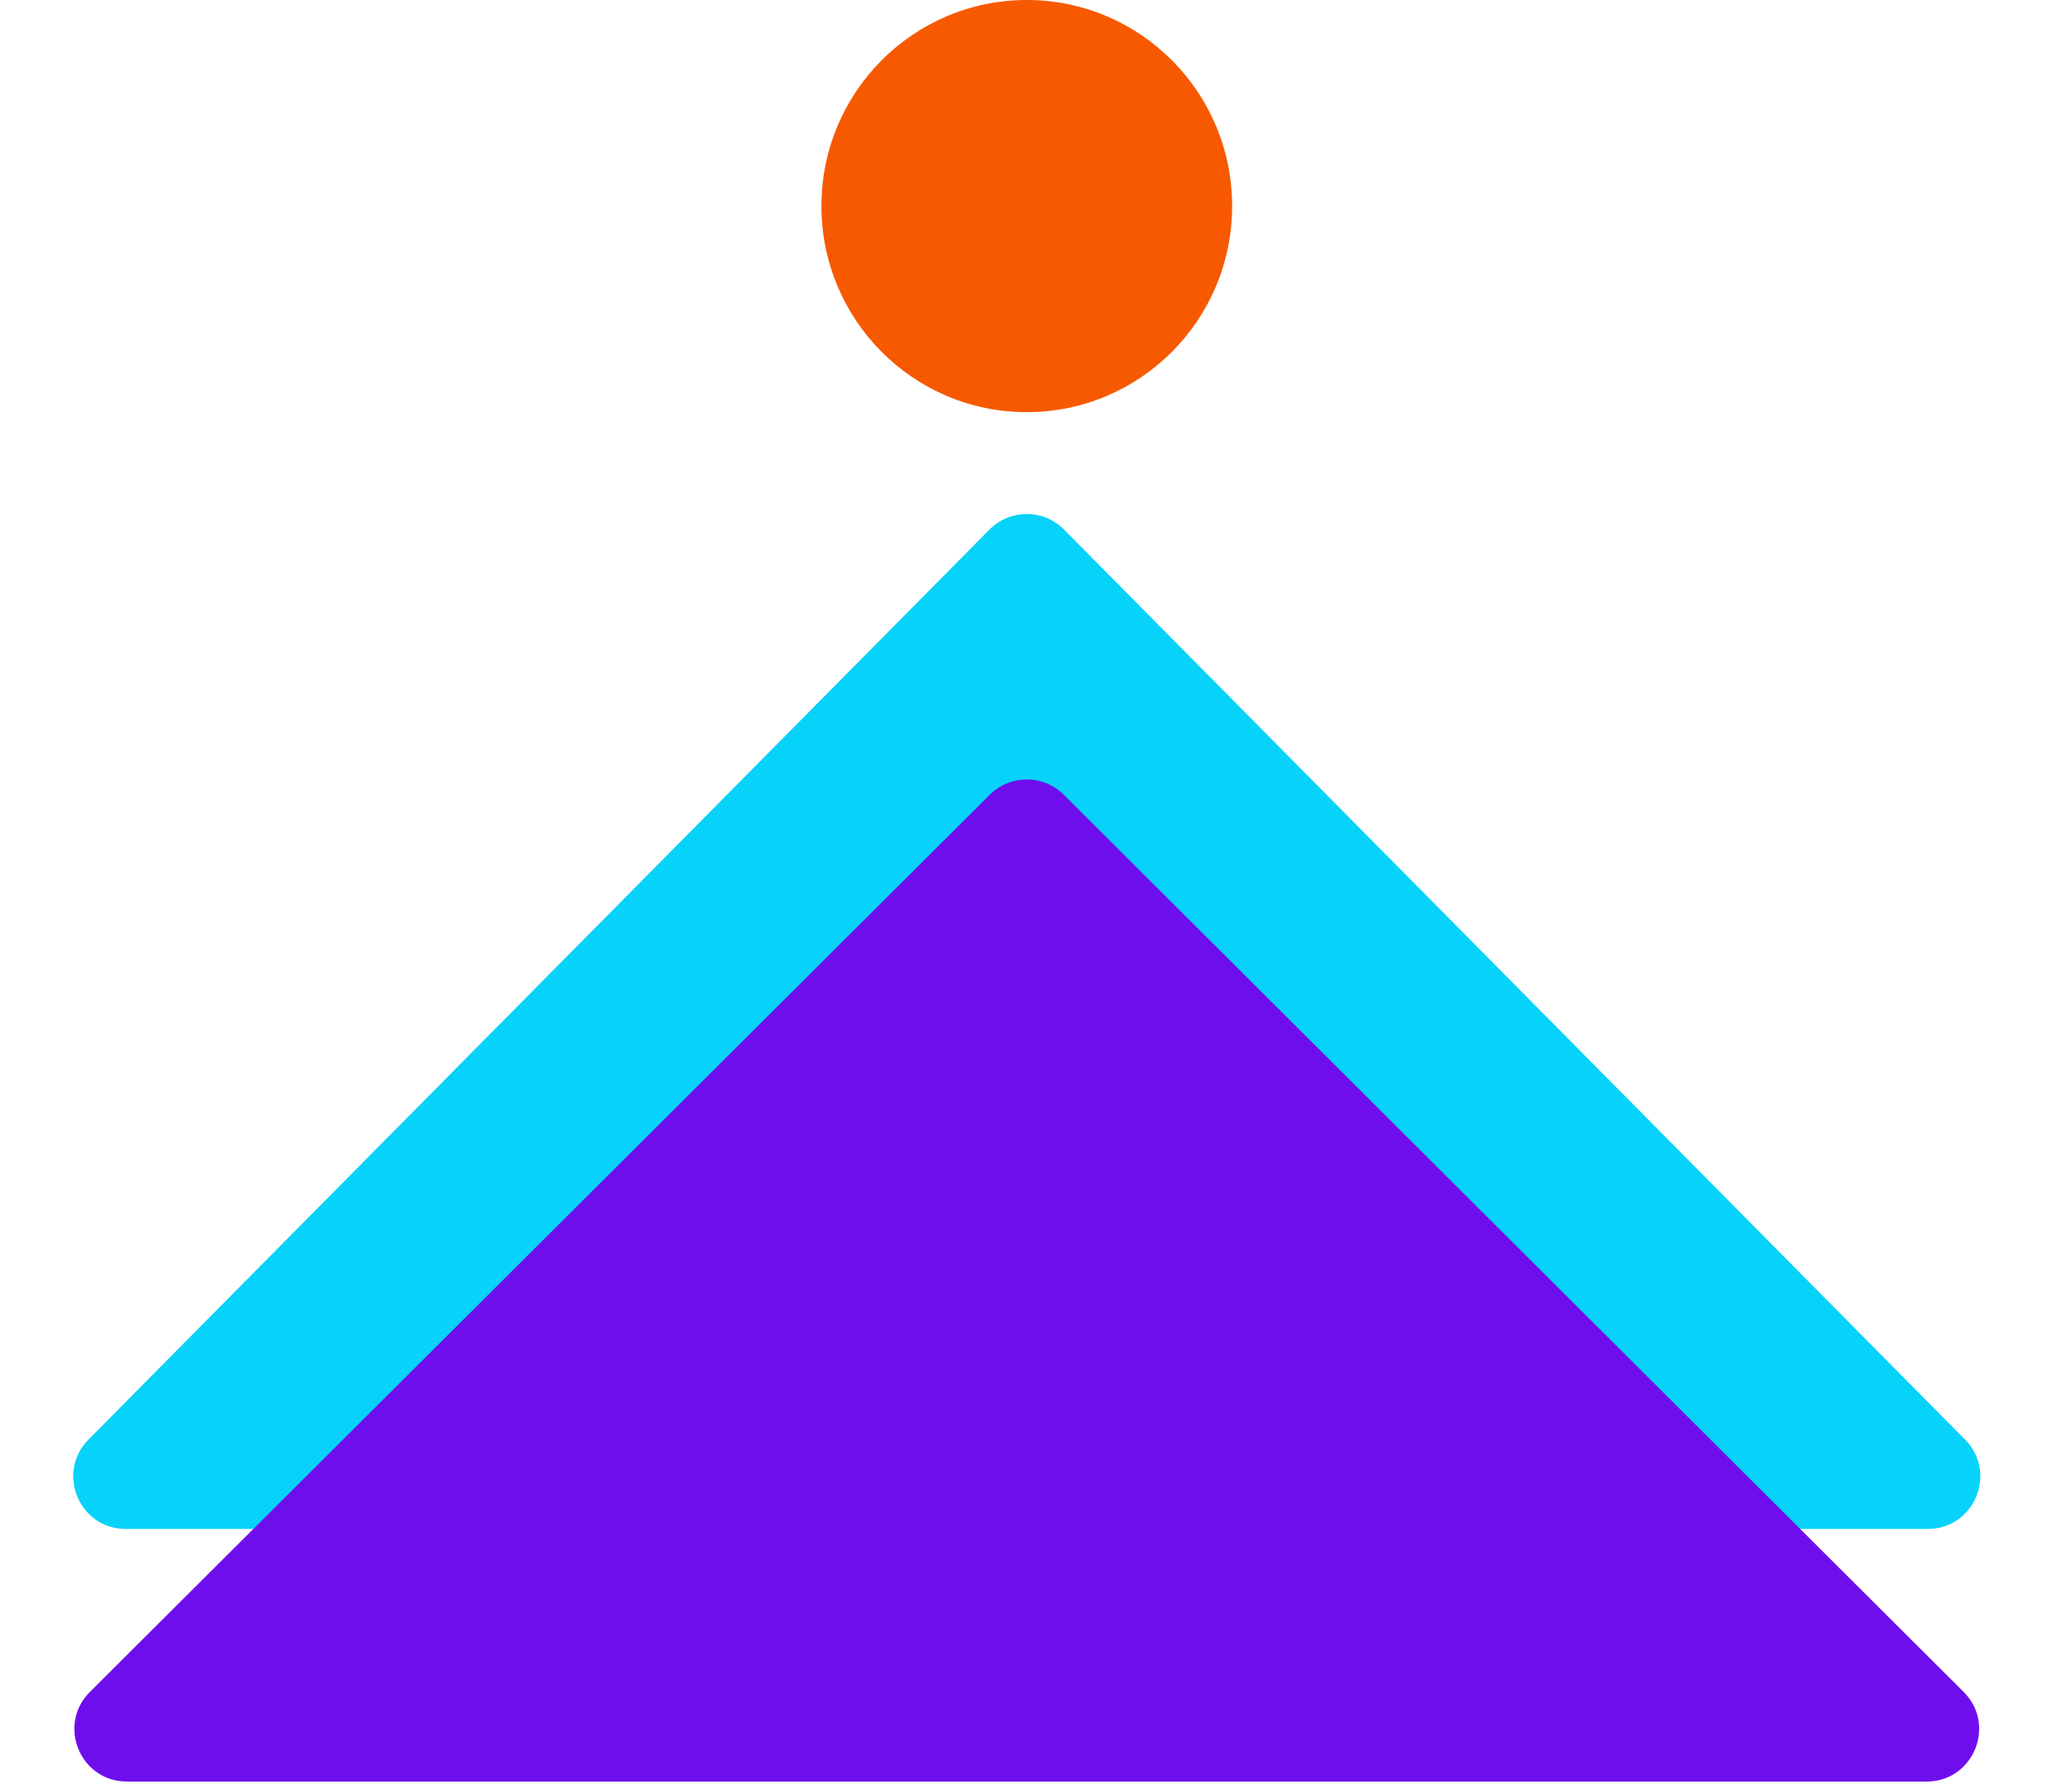
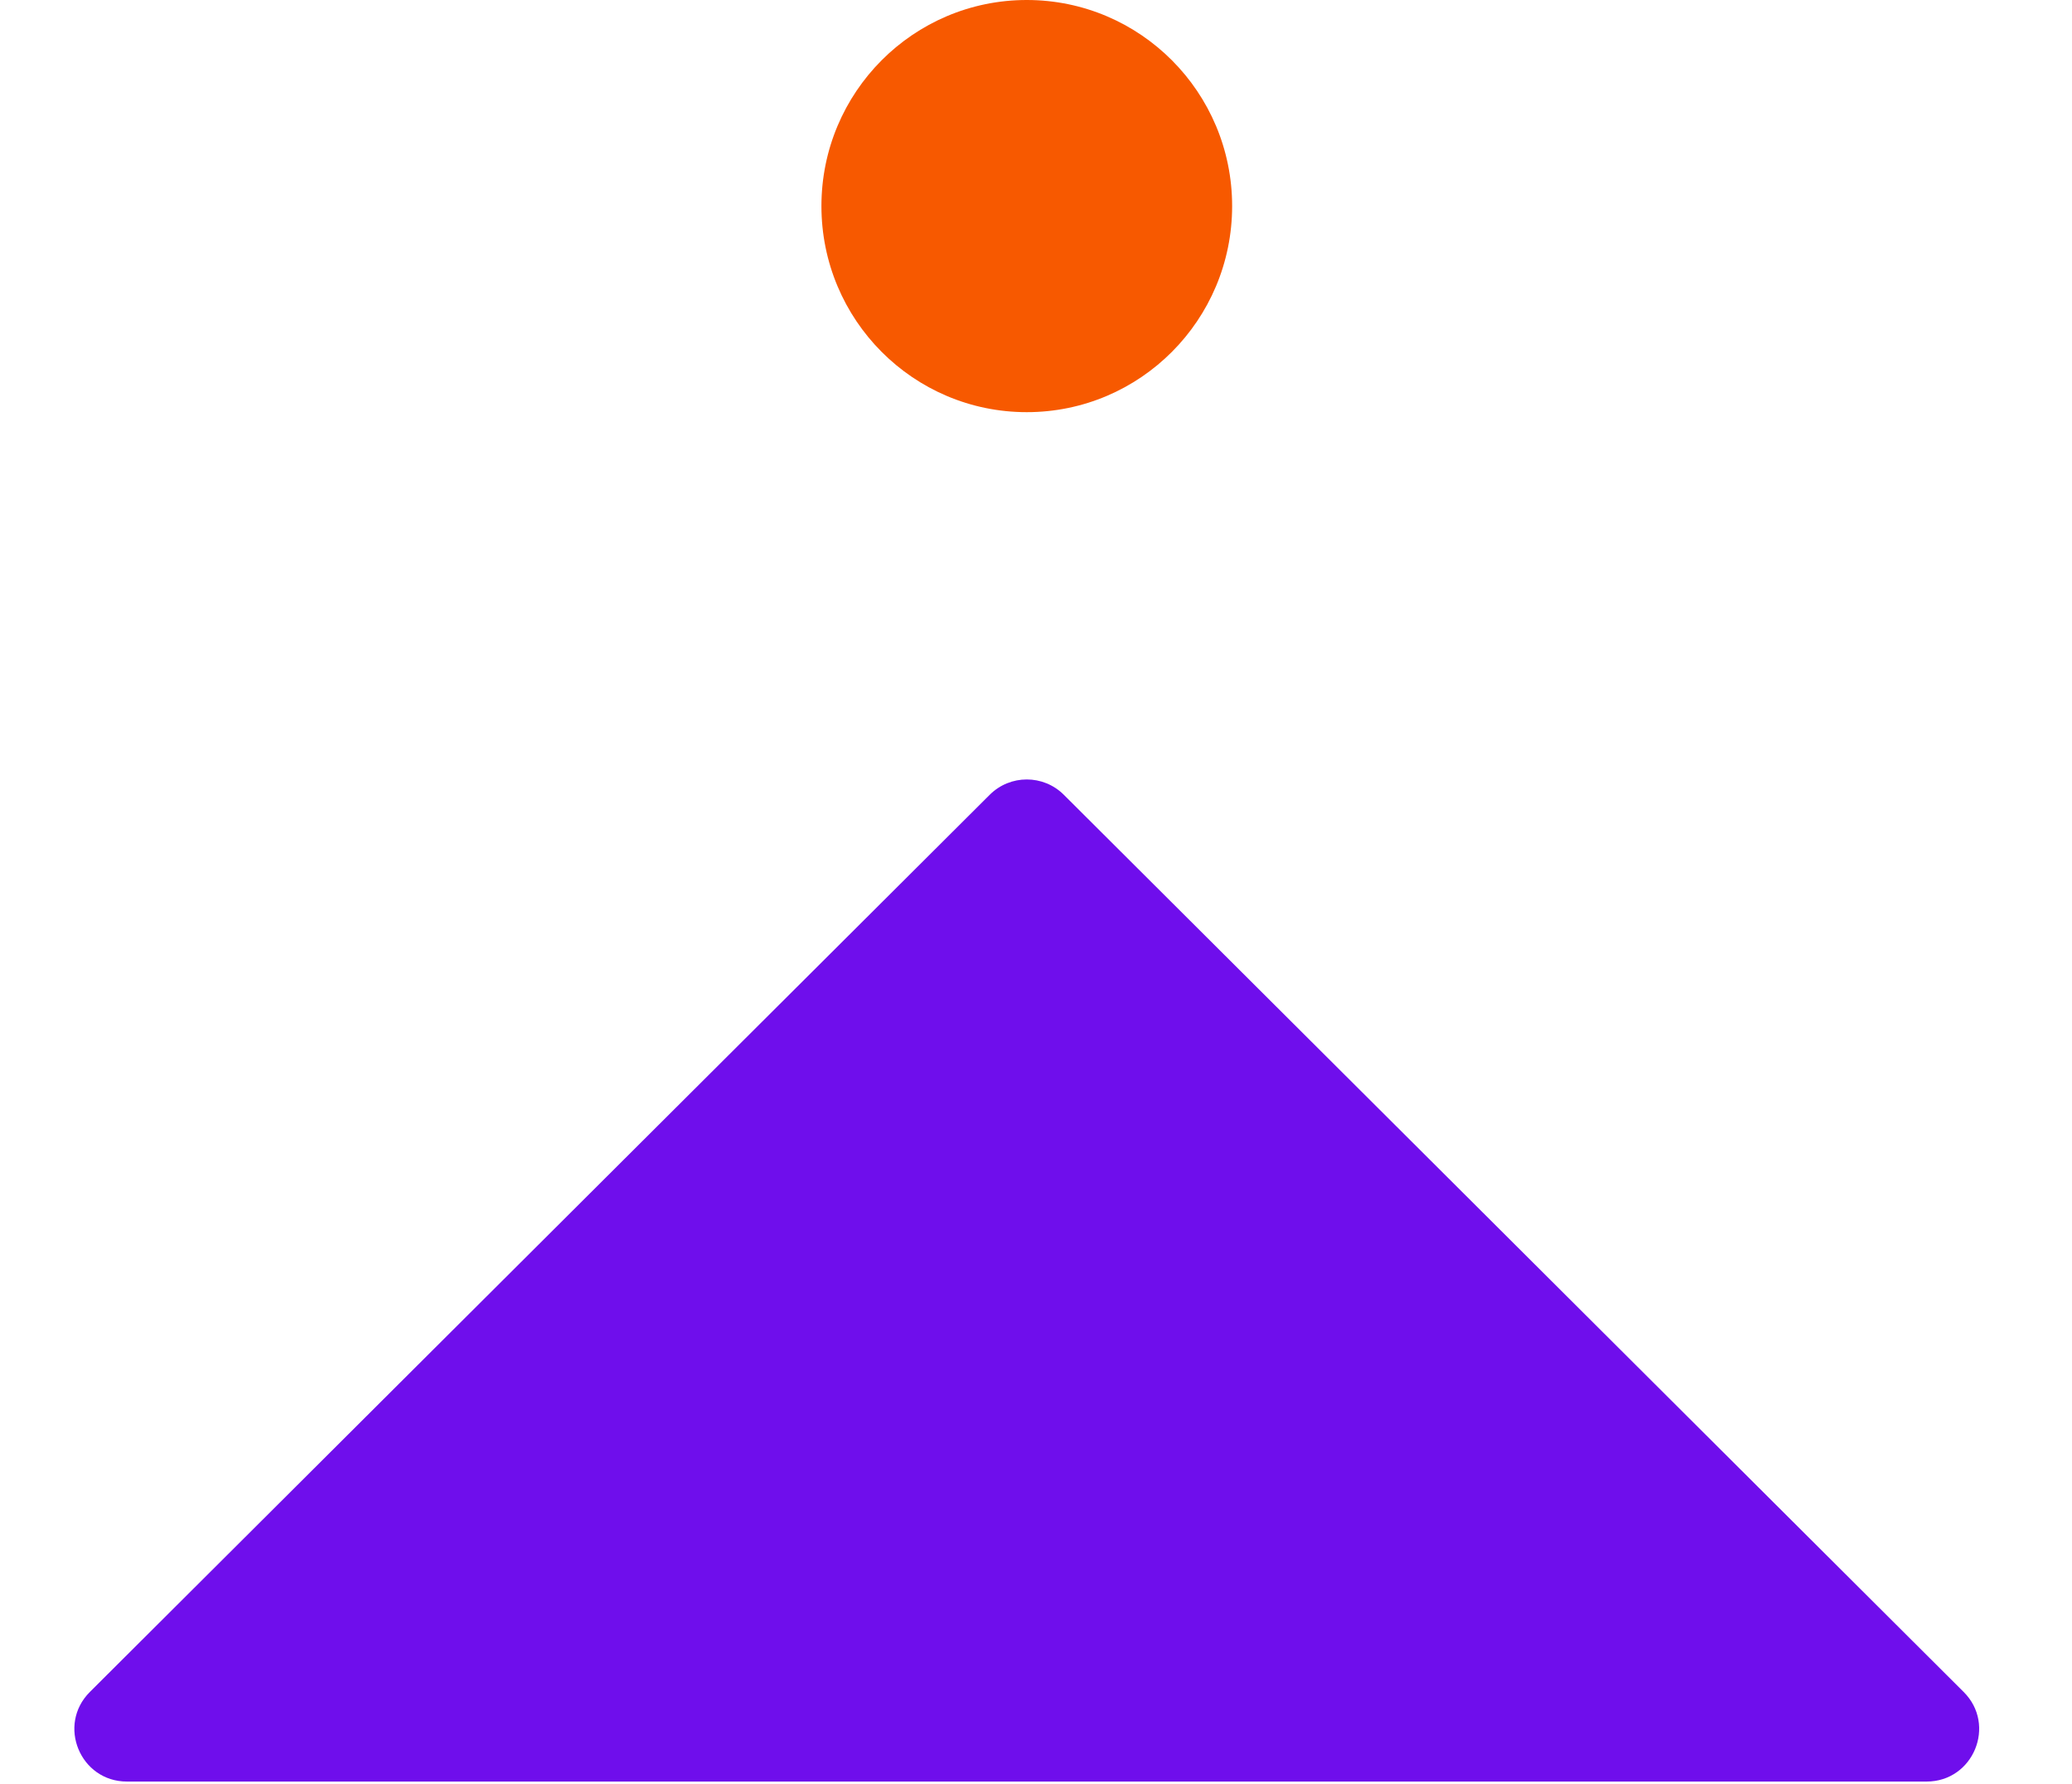
<svg xmlns="http://www.w3.org/2000/svg" width="79" height="68" viewBox="0 0 79 68" fill="none">
  <path d="M39.148 15.711C43.472 15.711 46.978 12.194 46.978 7.855C46.978 3.517 43.472 0 39.148 0C34.824 0 31.319 3.517 31.319 7.855C31.319 12.194 34.824 15.711 39.148 15.711Z" fill="#F75900" />
-   <path d="M37.727 20.186L3.374 54.874C2.124 56.136 3.018 58.281 4.795 58.281H73.501C75.278 58.281 76.172 56.136 74.922 54.874L40.569 20.186C39.787 19.396 38.51 19.396 37.727 20.186Z" fill="#07D2F9" />
  <path d="M37.736 30.295L3.427 64.494C2.164 65.753 3.056 67.91 4.839 67.91H73.457C75.24 67.91 76.132 65.753 74.869 64.494L40.56 30.295C39.78 29.517 38.517 29.517 37.736 30.295Z" fill="#6F0EEC" />
</svg>